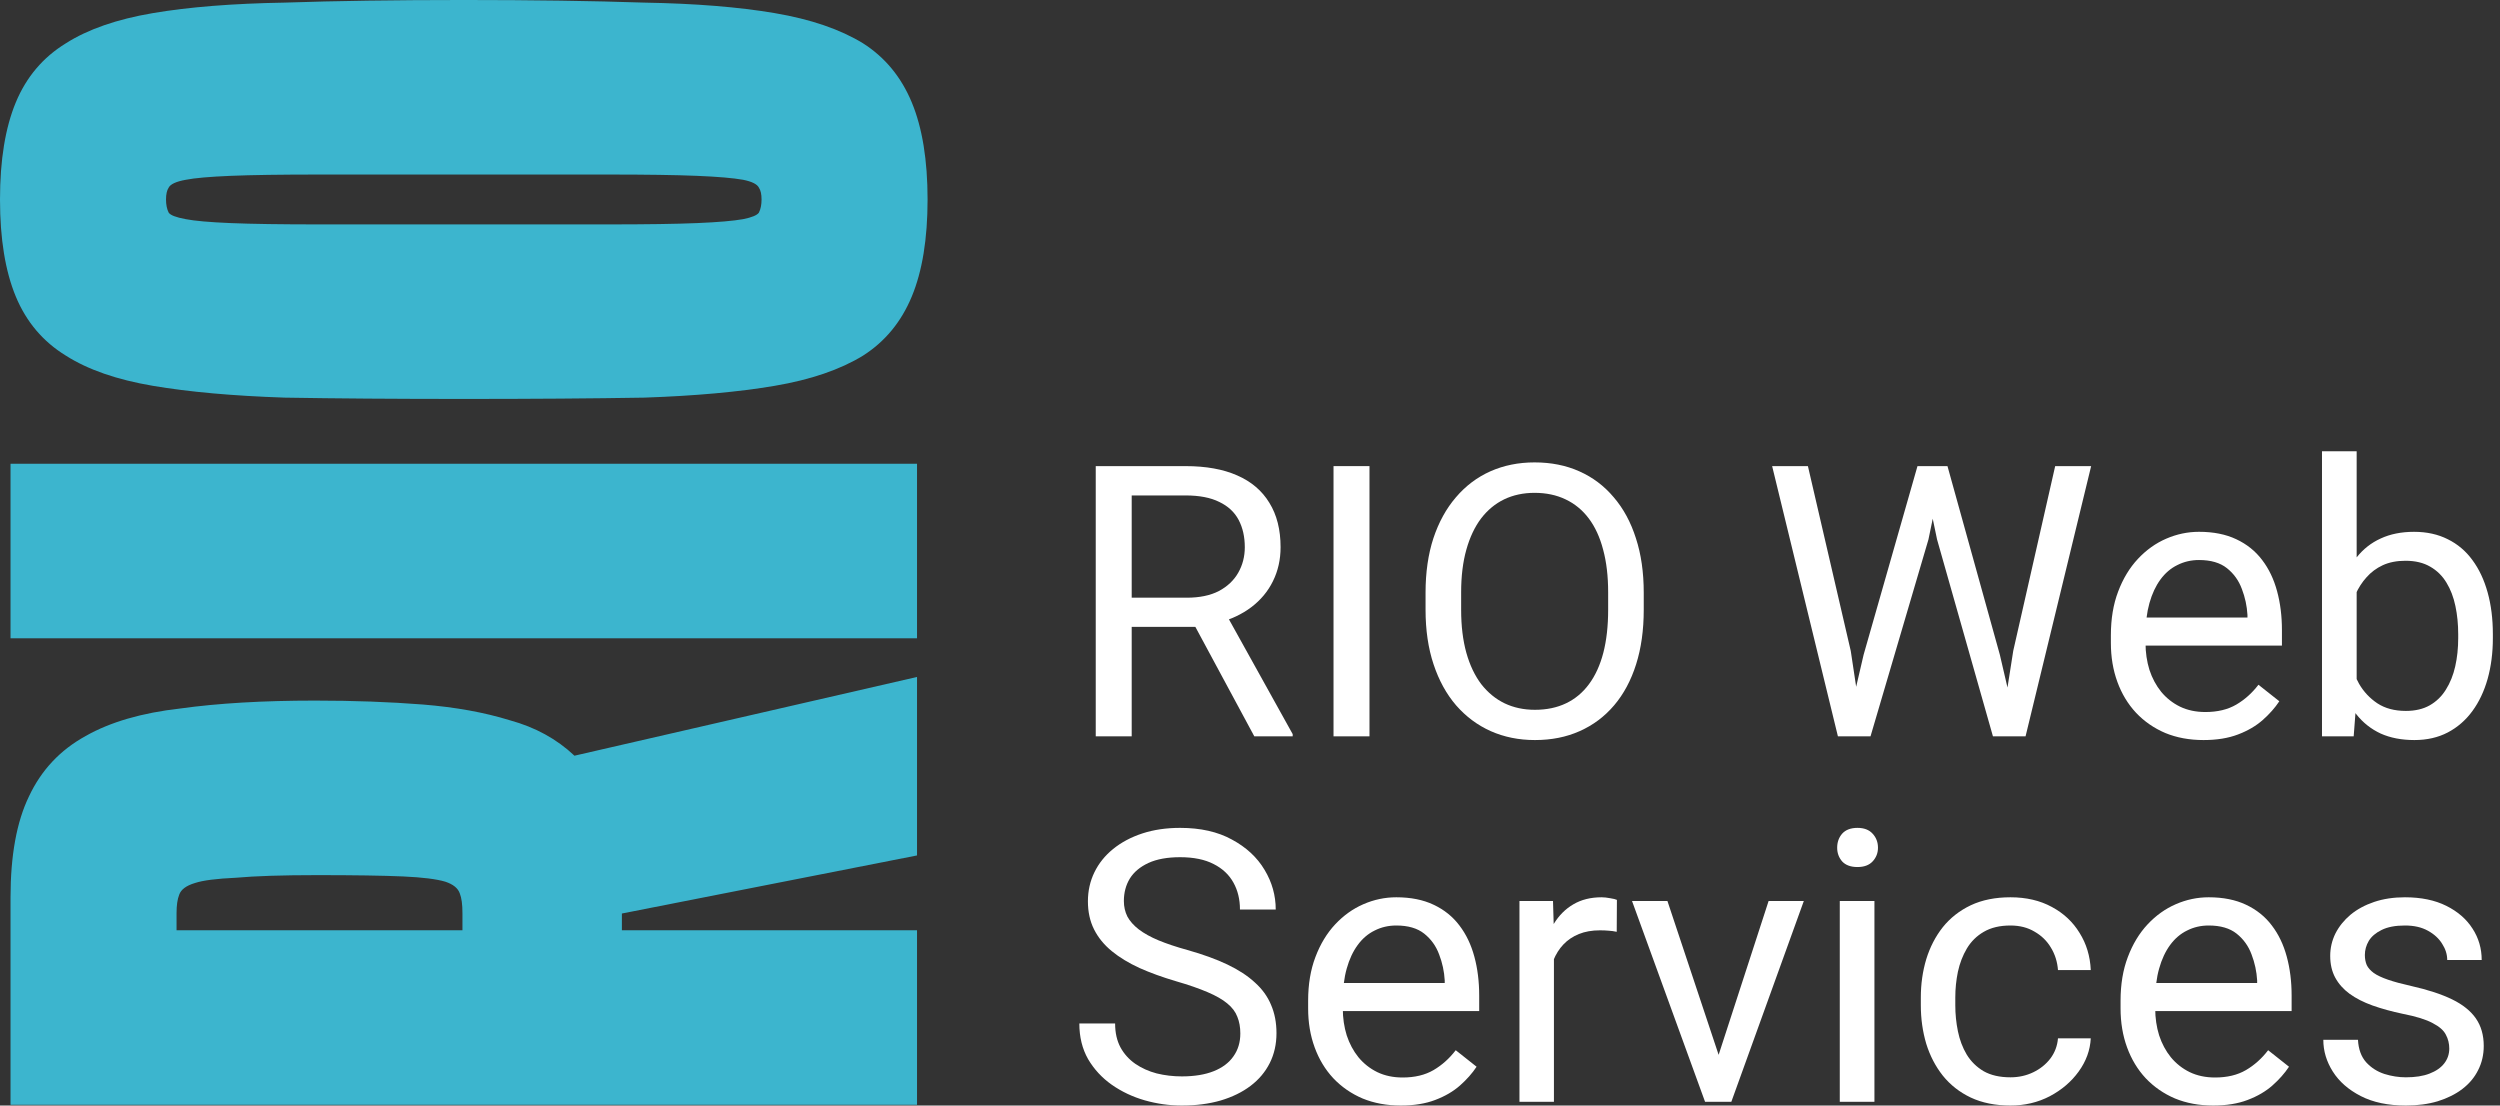
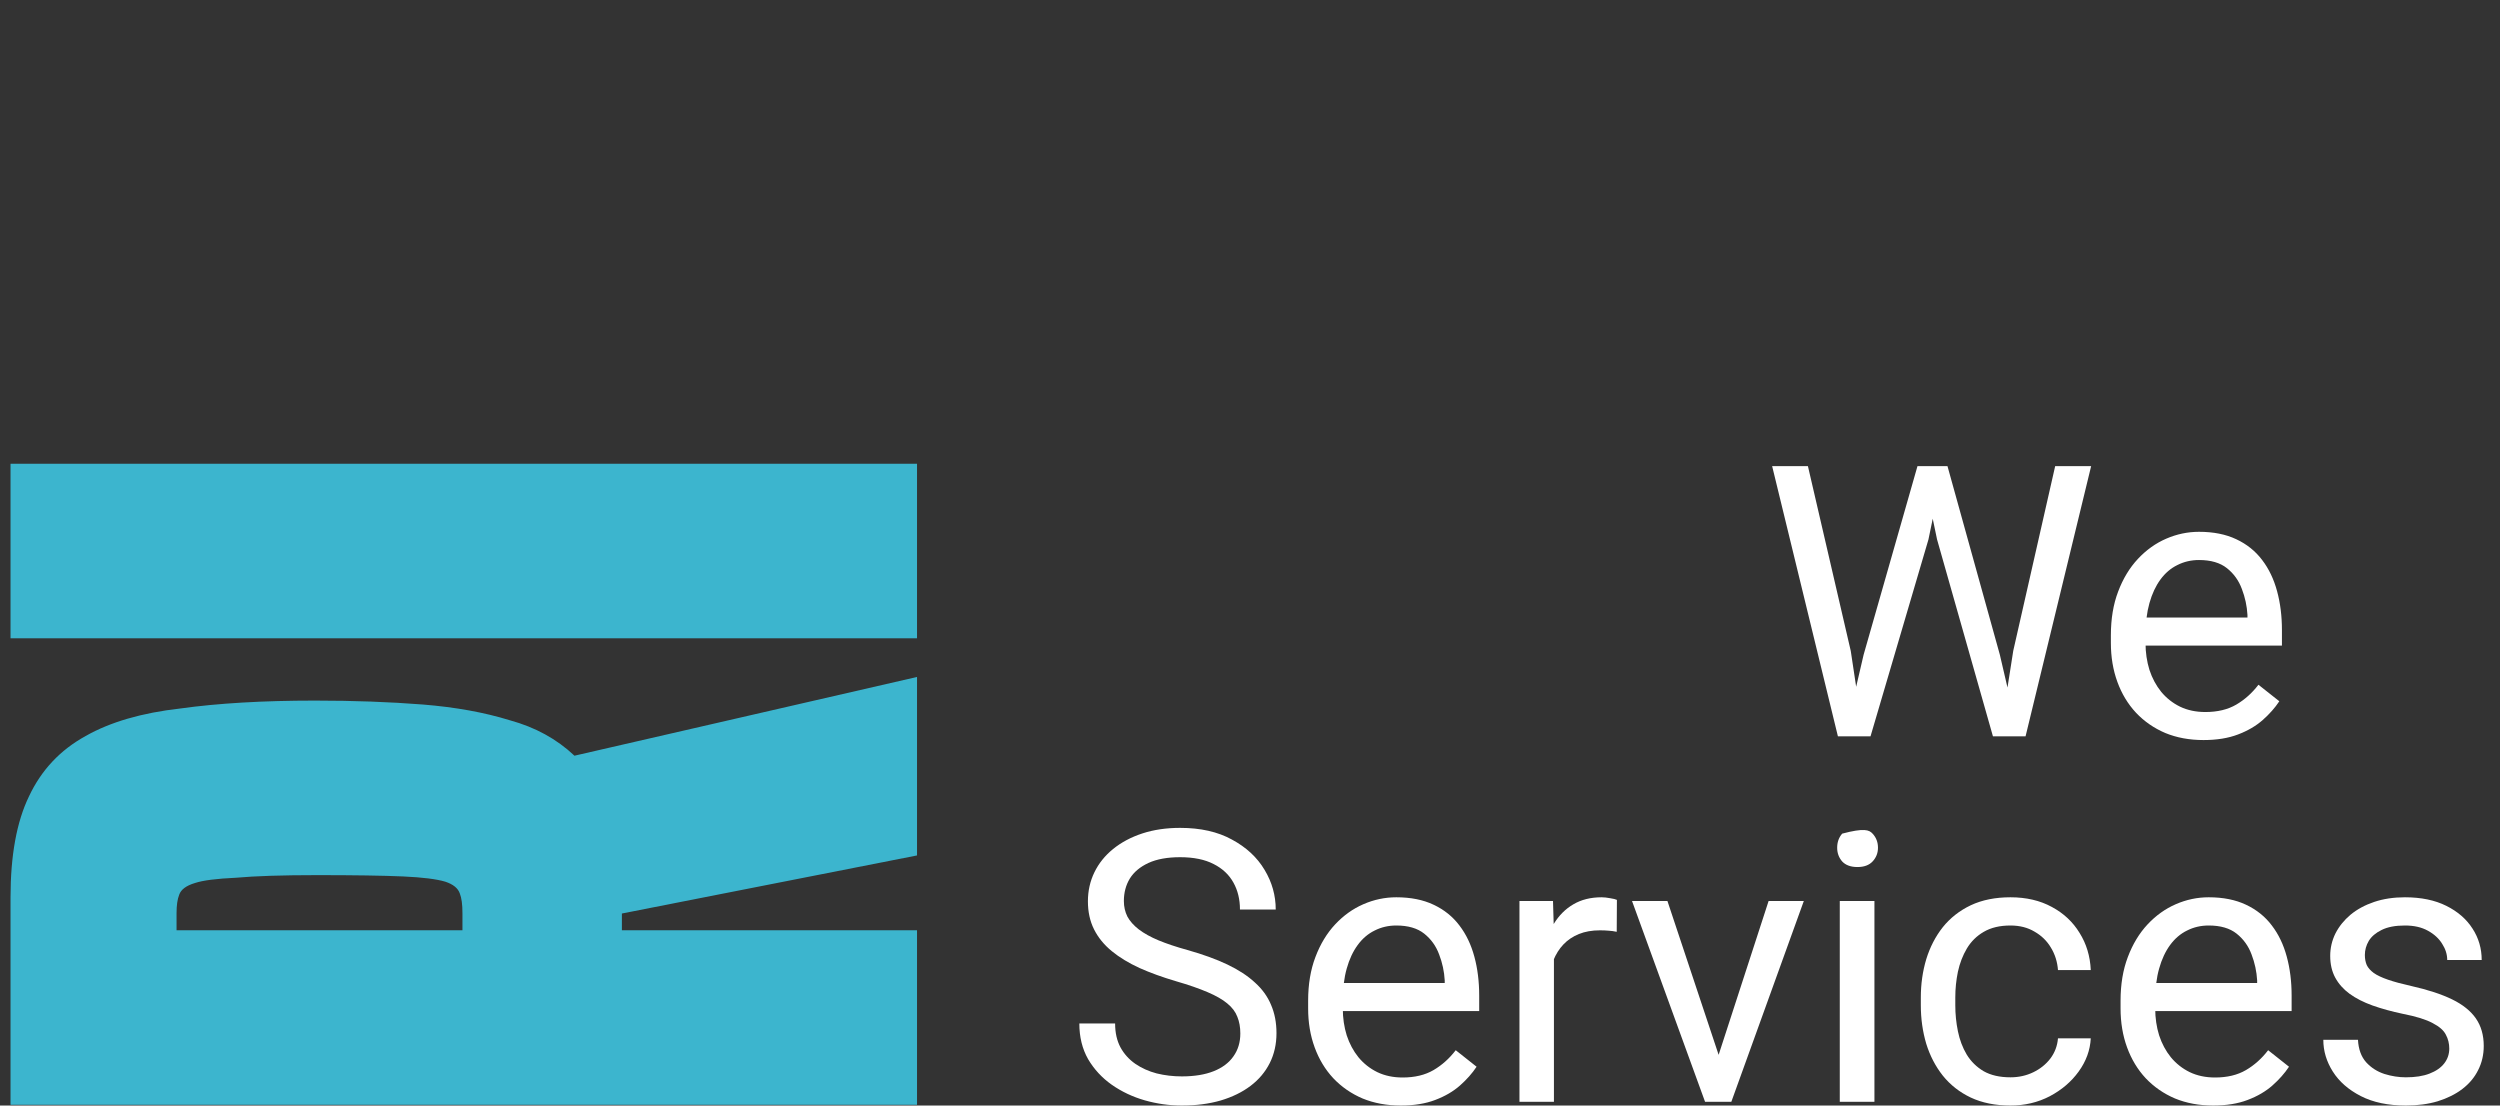
<svg xmlns="http://www.w3.org/2000/svg" width="199" height="88" viewBox="0 0 199 88" fill="none">
  <rect x="0" y="0" width="199" height="88" fill="#333333" stroke="none" />
-   <path d="M73.835 15.878C73.835 19.012 73.415 21.588 72.576 23.608C71.737 25.628 70.444 27.195 68.696 28.309C66.878 29.423 64.535 30.224 61.669 30.711C58.802 31.199 55.341 31.512 51.286 31.651C47.161 31.721 42.371 31.756 36.917 31.756C31.464 31.756 26.709 31.721 22.654 31.651C18.529 31.512 15.033 31.199 12.166 30.711C9.299 30.224 6.992 29.423 5.244 28.309C3.426 27.195 2.098 25.628 1.259 23.608C0.42 21.588 -5.59297e-07 19.012 -6.96829e-07 15.878C-8.34362e-07 12.744 0.42 10.167 1.259 8.148C2.098 6.128 3.426 4.561 5.244 3.447C6.992 2.332 9.299 1.532 12.166 1.044C15.033 0.557 18.529 0.278 22.654 0.208C26.709 0.069 31.464 -0.001 36.917 -0.001C42.371 -0.001 47.161 0.069 51.286 0.208C55.341 0.278 58.802 0.557 61.669 1.044C64.535 1.532 66.878 2.332 68.696 3.447C70.444 4.561 71.737 6.128 72.576 8.148C73.415 10.167 73.835 12.744 73.835 15.878ZM60.62 15.878C60.62 15.46 60.55 15.146 60.41 14.938C60.27 14.659 59.851 14.45 59.152 14.311C58.383 14.171 57.159 14.067 55.481 13.997C53.803 13.928 51.461 13.893 48.454 13.893C45.447 13.893 41.602 13.893 36.917 13.893C32.233 13.893 28.387 13.893 25.381 13.893C22.374 13.893 20.032 13.928 18.354 13.997C16.676 14.067 15.487 14.171 14.788 14.311C14.019 14.45 13.564 14.659 13.425 14.938C13.285 15.146 13.215 15.46 13.215 15.878C13.215 16.296 13.285 16.644 13.425 16.922C13.564 17.131 14.019 17.305 14.788 17.445C15.487 17.584 16.676 17.688 18.354 17.758C20.032 17.828 22.374 17.863 25.381 17.863C28.317 17.863 32.163 17.863 36.917 17.863C41.602 17.863 45.447 17.863 48.454 17.863C51.461 17.863 53.803 17.828 55.481 17.758C57.159 17.688 58.383 17.584 59.152 17.445C59.851 17.305 60.27 17.131 60.41 16.922C60.55 16.644 60.62 16.296 60.62 15.878Z" fill="#3CB5CE" />
  <path d="M72.995 50.808L0.838 50.808L0.838 36.915L72.995 36.915L72.995 50.808Z" fill="#3CB5CE" />
  <path d="M72.995 87.941L0.838 87.941L0.838 71.436C0.838 68.093 1.327 65.412 2.306 63.393C3.285 61.303 4.788 59.702 6.816 58.587C8.774 57.473 11.291 56.742 14.367 56.394C17.374 55.976 20.94 55.767 25.065 55.767C28.141 55.767 31.008 55.871 33.665 56.08C36.252 56.289 38.559 56.707 40.587 57.334C42.615 57.891 44.328 58.831 45.726 60.154L72.995 53.886L72.995 68.093L47.509 73.108L49.397 70.391C49.467 70.67 49.502 71.018 49.502 71.436C49.502 71.854 49.502 72.307 49.502 72.794L49.502 74.048L72.995 74.048L72.995 87.941ZM36.811 74.048L36.811 72.69C36.811 71.993 36.742 71.471 36.602 71.123C36.462 70.705 36.077 70.391 35.448 70.183C34.749 69.974 33.63 69.834 32.092 69.765C30.484 69.695 28.211 69.66 25.275 69.66C22.478 69.66 20.31 69.73 18.772 69.869C17.234 69.939 16.15 70.078 15.521 70.287C14.822 70.496 14.402 70.809 14.262 71.227C14.123 71.575 14.053 72.063 14.053 72.69L14.053 74.048L36.811 74.048Z" fill="#3CB5CE" />
  <path d="M194.962 83.464C194.962 83.07 194.873 82.706 194.695 82.371C194.527 82.026 194.176 81.716 193.642 81.44C193.118 81.155 192.327 80.909 191.269 80.702C190.379 80.515 189.573 80.293 188.852 80.037C188.14 79.781 187.531 79.471 187.027 79.106C186.533 78.742 186.152 78.313 185.885 77.821C185.618 77.329 185.485 76.752 185.485 76.092C185.485 75.462 185.623 74.866 185.9 74.305C186.187 73.743 186.587 73.246 187.101 72.813C187.625 72.379 188.253 72.04 188.985 71.793C189.717 71.547 190.532 71.424 191.432 71.424C192.718 71.424 193.815 71.651 194.725 72.104C195.635 72.557 196.332 73.162 196.816 73.921C197.301 74.669 197.543 75.501 197.543 76.418H194.799C194.799 75.974 194.666 75.546 194.399 75.132C194.142 74.709 193.761 74.359 193.257 74.083C192.762 73.808 192.154 73.67 191.432 73.67C190.671 73.67 190.053 73.788 189.578 74.024C189.114 74.251 188.772 74.541 188.555 74.896C188.347 75.25 188.243 75.625 188.243 76.019C188.243 76.314 188.293 76.58 188.392 76.816C188.5 77.043 188.688 77.255 188.955 77.452C189.222 77.639 189.598 77.816 190.083 77.983C190.567 78.151 191.185 78.318 191.937 78.486C193.252 78.781 194.335 79.136 195.185 79.549C196.035 79.963 196.668 80.47 197.083 81.071C197.499 81.672 197.706 82.401 197.706 83.257C197.706 83.957 197.558 84.597 197.261 85.178C196.975 85.759 196.554 86.261 196.001 86.685C195.457 87.099 194.804 87.424 194.043 87.66C193.291 87.886 192.446 88 191.506 88C190.092 88 188.896 87.749 187.917 87.246C186.938 86.744 186.197 86.094 185.692 85.296C185.188 84.499 184.936 83.656 184.936 82.77H187.695C187.734 83.519 187.952 84.114 188.347 84.558C188.743 84.991 189.227 85.301 189.801 85.488C190.374 85.666 190.943 85.754 191.506 85.754C192.258 85.754 192.886 85.656 193.39 85.459C193.904 85.262 194.295 84.991 194.562 84.646C194.829 84.302 194.962 83.907 194.962 83.464Z" fill="white" />
  <path d="M176.168 88C175.051 88 174.037 87.813 173.128 87.438C172.228 87.054 171.452 86.517 170.799 85.828C170.156 85.139 169.662 84.321 169.316 83.376C168.97 82.43 168.797 81.396 168.797 80.273V79.653C168.797 78.353 168.989 77.195 169.375 76.181C169.761 75.157 170.285 74.29 170.947 73.581C171.61 72.872 172.361 72.335 173.202 71.971C174.042 71.606 174.912 71.424 175.812 71.424C176.959 71.424 177.948 71.621 178.779 72.015C179.619 72.409 180.306 72.96 180.84 73.67C181.374 74.369 181.77 75.196 182.027 76.151C182.284 77.097 182.413 78.131 182.413 79.254V80.48H170.428V78.249H179.669V78.043C179.629 77.333 179.481 76.644 179.224 75.974C178.977 75.305 178.581 74.753 178.037 74.32C177.493 73.886 176.752 73.67 175.812 73.67C175.189 73.67 174.616 73.803 174.092 74.069C173.568 74.325 173.118 74.709 172.742 75.221C172.366 75.733 172.075 76.358 171.867 77.097C171.659 77.836 171.555 78.688 171.555 79.653V80.273C171.555 81.032 171.659 81.746 171.867 82.415C172.084 83.075 172.396 83.656 172.801 84.159C173.217 84.661 173.716 85.055 174.299 85.341C174.893 85.626 175.565 85.769 176.317 85.769C177.286 85.769 178.106 85.572 178.779 85.178C179.451 84.784 180.039 84.257 180.544 83.597L182.205 84.912C181.859 85.434 181.419 85.931 180.885 86.404C180.351 86.877 179.693 87.261 178.912 87.556C178.141 87.852 177.226 88 176.168 88Z" fill="white" />
  <path d="M160.033 85.754C160.685 85.754 161.288 85.621 161.842 85.355C162.396 85.089 162.851 84.725 163.207 84.262C163.563 83.789 163.765 83.253 163.815 82.652H166.425C166.376 83.597 166.054 84.479 165.461 85.296C164.878 86.104 164.111 86.759 163.162 87.261C162.213 87.754 161.17 88 160.033 88C158.826 88 157.773 87.788 156.873 87.365C155.983 86.941 155.242 86.36 154.648 85.621C154.065 84.883 153.625 84.036 153.328 83.08C153.042 82.115 152.898 81.096 152.898 80.022V79.402C152.898 78.328 153.042 77.314 153.328 76.358C153.625 75.393 154.065 74.541 154.648 73.803C155.242 73.064 155.983 72.483 156.873 72.059C157.773 71.636 158.826 71.424 160.033 71.424C161.288 71.424 162.386 71.68 163.325 72.192C164.265 72.695 165.001 73.384 165.535 74.261C166.079 75.127 166.376 76.112 166.425 77.215H163.815C163.765 76.555 163.577 75.96 163.251 75.428C162.935 74.896 162.5 74.472 161.946 74.157C161.402 73.832 160.764 73.67 160.033 73.67C159.192 73.67 158.485 73.837 157.911 74.172C157.348 74.497 156.898 74.94 156.562 75.501C156.235 76.053 155.998 76.669 155.85 77.348C155.711 78.018 155.642 78.702 155.642 79.402V80.022C155.642 80.721 155.711 81.411 155.85 82.09C155.988 82.77 156.221 83.385 156.547 83.937C156.883 84.489 157.333 84.932 157.897 85.267C158.47 85.592 159.182 85.754 160.033 85.754Z" fill="white" />
-   <path d="M149.205 71.72V87.705H146.446V71.72H149.205ZM146.239 67.48C146.239 67.037 146.372 66.662 146.639 66.357C146.916 66.052 147.321 65.899 147.855 65.899C148.379 65.899 148.78 66.052 149.057 66.357C149.343 66.662 149.487 67.037 149.487 67.48C149.487 67.903 149.343 68.268 149.057 68.573C148.78 68.869 148.379 69.016 147.855 69.016C147.321 69.016 146.916 68.869 146.639 68.573C146.372 68.268 146.239 67.903 146.239 67.48Z" fill="white" />
+   <path d="M149.205 71.72V87.705H146.446V71.72H149.205ZM146.239 67.48C146.239 67.037 146.372 66.662 146.639 66.357C148.379 65.899 148.78 66.052 149.057 66.357C149.343 66.662 149.487 67.037 149.487 67.48C149.487 67.903 149.343 68.268 149.057 68.573C148.78 68.869 148.379 69.016 147.855 69.016C147.321 69.016 146.916 68.869 146.639 68.573C146.372 68.268 146.239 67.903 146.239 67.48Z" fill="white" />
  <path d="M136.39 85.237L140.781 71.719H143.584L137.814 87.704H135.975L136.39 85.237ZM132.727 71.719L137.251 85.311L137.562 87.704H135.723L129.909 71.719H132.727Z" fill="white" />
  <path d="M123.693 74.231V87.704H120.949V71.719H123.619L123.693 74.231ZM128.706 71.631L128.691 74.172C128.464 74.123 128.246 74.093 128.039 74.083C127.841 74.064 127.613 74.054 127.356 74.054C126.723 74.054 126.165 74.152 125.68 74.349C125.196 74.546 124.785 74.822 124.449 75.177C124.113 75.531 123.846 75.955 123.648 76.447C123.46 76.93 123.337 77.461 123.277 78.043L122.506 78.486C122.506 77.52 122.6 76.614 122.788 75.767C122.986 74.92 123.287 74.172 123.693 73.522C124.098 72.862 124.612 72.35 125.235 71.986C125.868 71.611 126.62 71.424 127.49 71.424C127.688 71.424 127.915 71.449 128.172 71.498C128.429 71.537 128.607 71.582 128.706 71.631Z" fill="white" />
  <path d="M111.5 88C110.383 88 109.369 87.813 108.459 87.438C107.56 87.054 106.783 86.517 106.131 85.828C105.488 85.139 104.994 84.321 104.648 83.376C104.301 82.43 104.128 81.396 104.128 80.273V79.653C104.128 78.353 104.321 77.195 104.707 76.181C105.093 75.157 105.617 74.29 106.279 73.581C106.942 72.872 107.693 72.335 108.534 71.971C109.374 71.606 110.244 71.424 111.144 71.424C112.291 71.424 113.28 71.621 114.111 72.015C114.951 72.409 115.638 72.96 116.172 73.67C116.706 74.369 117.102 75.196 117.359 76.151C117.616 77.097 117.744 78.131 117.744 79.254V80.48H105.76V78.249H115V78.043C114.961 77.333 114.813 76.644 114.555 75.974C114.308 75.305 113.913 74.753 113.369 74.32C112.825 73.886 112.083 73.67 111.144 73.67C110.521 73.67 109.948 73.803 109.424 74.069C108.899 74.325 108.45 74.709 108.074 75.221C107.698 75.733 107.406 76.358 107.199 77.097C106.991 77.836 106.887 78.688 106.887 79.653V80.273C106.887 81.032 106.991 81.746 107.199 82.415C107.416 83.075 107.728 83.656 108.133 84.159C108.548 84.661 109.048 85.055 109.631 85.341C110.224 85.626 110.897 85.769 111.648 85.769C112.617 85.769 113.438 85.572 114.111 85.178C114.783 84.784 115.371 84.257 115.876 83.597L117.537 84.912C117.191 85.434 116.751 85.931 116.217 86.404C115.683 86.877 115.025 87.261 114.244 87.556C113.473 87.852 112.558 88 111.5 88Z" fill="white" />
  <path d="M98.73 82.268C98.73 81.766 98.651 81.323 98.493 80.938C98.345 80.544 98.078 80.19 97.692 79.875C97.316 79.56 96.792 79.259 96.12 78.974C95.457 78.688 94.617 78.397 93.598 78.102C92.531 77.787 91.566 77.437 90.706 77.053C89.846 76.659 89.109 76.211 88.496 75.709C87.883 75.206 87.413 74.63 87.087 73.98C86.761 73.33 86.598 72.587 86.598 71.749C86.598 70.912 86.771 70.139 87.117 69.43C87.463 68.721 87.957 68.105 88.6 67.583C89.252 67.052 90.029 66.638 90.929 66.342C91.828 66.047 92.832 65.899 93.939 65.899C95.561 65.899 96.936 66.209 98.063 66.83C99.2 67.441 100.065 68.243 100.659 69.238C101.252 70.223 101.548 71.277 101.548 72.399H98.701C98.701 71.592 98.528 70.878 98.182 70.257C97.835 69.627 97.311 69.135 96.609 68.78C95.907 68.416 95.017 68.233 93.939 68.233C92.921 68.233 92.081 68.386 91.418 68.691C90.755 68.997 90.261 69.41 89.935 69.932C89.618 70.454 89.46 71.05 89.46 71.72C89.46 72.173 89.554 72.587 89.742 72.961C89.94 73.325 90.241 73.665 90.647 73.98C91.062 74.295 91.586 74.586 92.219 74.852C92.862 75.118 93.628 75.374 94.518 75.62C95.744 75.965 96.802 76.349 97.692 76.772C98.582 77.196 99.314 77.674 99.887 78.205C100.471 78.727 100.901 79.323 101.178 79.993C101.464 80.653 101.608 81.401 101.608 82.239C101.608 83.115 101.43 83.908 101.074 84.617C100.718 85.326 100.209 85.932 99.546 86.434C98.884 86.936 98.088 87.325 97.158 87.601C96.239 87.867 95.21 88 94.073 88C93.074 88 92.09 87.862 91.121 87.586C90.162 87.311 89.287 86.897 88.496 86.345C87.715 85.794 87.087 85.114 86.612 84.307C86.148 83.489 85.915 82.544 85.915 81.47H88.763C88.763 82.209 88.906 82.844 89.193 83.376C89.48 83.898 89.871 84.331 90.365 84.676C90.869 85.021 91.438 85.277 92.071 85.444C92.713 85.602 93.381 85.681 94.073 85.681C95.072 85.681 95.917 85.543 96.609 85.267C97.302 84.991 97.826 84.597 98.182 84.085C98.547 83.573 98.73 82.967 98.73 82.268Z" fill="white" />
-   <path d="M184.831 35.921H187.59V55.51L187.353 58.613H184.831V35.921ZM198.432 50.487V50.798C198.432 51.96 198.294 53.038 198.017 54.033C197.74 55.018 197.335 55.875 196.801 56.603C196.267 57.332 195.614 57.899 194.843 58.303C194.072 58.706 193.187 58.908 192.188 58.908C191.169 58.908 190.274 58.736 189.503 58.391C188.742 58.037 188.099 57.529 187.575 56.87C187.051 56.21 186.631 55.412 186.314 54.476C186.008 53.541 185.795 52.487 185.676 51.315V49.956C185.795 48.774 186.008 47.715 186.314 46.779C186.631 45.844 187.051 45.046 187.575 44.386C188.099 43.716 188.742 43.209 189.503 42.864C190.265 42.51 191.15 42.333 192.158 42.333C193.167 42.333 194.062 42.529 194.843 42.923C195.624 43.308 196.277 43.859 196.801 44.578C197.335 45.297 197.74 46.159 198.017 47.163C198.294 48.158 198.432 49.266 198.432 50.487ZM195.673 50.798V50.487C195.673 49.69 195.599 48.941 195.451 48.242C195.303 47.533 195.065 46.912 194.739 46.38C194.413 45.839 193.983 45.415 193.449 45.11C192.915 44.795 192.257 44.637 191.476 44.637C190.784 44.637 190.181 44.755 189.666 44.992C189.162 45.228 188.732 45.548 188.376 45.952C188.02 46.346 187.728 46.799 187.501 47.311C187.283 47.813 187.12 48.335 187.011 48.877V52.438C187.17 53.127 187.427 53.792 187.783 54.432C188.149 55.062 188.633 55.579 189.236 55.983C189.849 56.387 190.606 56.589 191.506 56.589C192.247 56.589 192.88 56.441 193.404 56.146C193.938 55.84 194.368 55.422 194.695 54.89C195.031 54.358 195.278 53.742 195.436 53.043C195.594 52.344 195.673 51.595 195.673 50.798Z" fill="white" />
  <path d="M175.397 58.908C174.28 58.908 173.266 58.721 172.357 58.347C171.457 57.963 170.681 57.426 170.028 56.736C169.385 56.047 168.891 55.23 168.545 54.284C168.199 53.339 168.026 52.304 168.026 51.182V50.561C168.026 49.261 168.218 48.104 168.604 47.089C168.99 46.065 169.514 45.198 170.176 44.489C170.839 43.78 171.59 43.243 172.431 42.879C173.271 42.515 174.141 42.332 175.041 42.332C176.188 42.332 177.177 42.529 178.008 42.923C178.848 43.317 179.535 43.869 180.069 44.578C180.603 45.277 180.999 46.105 181.256 47.06C181.513 48.005 181.642 49.039 181.642 50.162V51.388H169.657V49.158H178.898V48.951C178.858 48.242 178.71 47.552 178.453 46.883C178.206 46.213 177.81 45.661 177.266 45.228C176.722 44.795 175.981 44.578 175.041 44.578C174.418 44.578 173.845 44.711 173.321 44.977C172.797 45.233 172.347 45.617 171.971 46.129C171.595 46.641 171.304 47.267 171.096 48.005C170.888 48.744 170.784 49.596 170.784 50.561V51.182C170.784 51.94 170.888 52.654 171.096 53.324C171.313 53.984 171.625 54.565 172.03 55.067C172.446 55.569 172.945 55.963 173.528 56.249C174.122 56.535 174.794 56.677 175.546 56.677C176.515 56.677 177.335 56.48 178.008 56.086C178.68 55.692 179.268 55.166 179.773 54.506L181.434 55.82C181.088 56.342 180.648 56.84 180.114 57.312C179.58 57.785 178.922 58.169 178.141 58.465C177.37 58.76 176.455 58.908 175.397 58.908Z" fill="white" />
  <path d="M148.345 52.113L152.631 37.103H154.708L153.506 42.938L148.893 58.613H146.832L148.345 52.113ZM143.91 37.103L147.321 51.817L148.345 58.613H146.298L141.062 37.103H143.91ZM160.255 51.802L163.592 37.103H166.455L161.234 58.613H159.187L160.255 51.802ZM155.019 37.103L159.187 52.113L160.7 58.613H158.638L154.189 42.938L152.972 37.103H155.019Z" fill="white" />
-   <path d="M130.842 47.178V48.537C130.842 50.152 130.64 51.6 130.234 52.88C129.829 54.161 129.246 55.249 128.484 56.145C127.723 57.041 126.808 57.726 125.74 58.199C124.682 58.672 123.496 58.908 122.18 58.908C120.905 58.908 119.733 58.672 118.665 58.199C117.607 57.726 116.688 57.041 115.906 56.145C115.135 55.249 114.537 54.161 114.112 52.88C113.686 51.6 113.474 50.152 113.474 48.537V47.178C113.474 45.563 113.682 44.12 114.097 42.849C114.522 41.569 115.12 40.481 115.892 39.584C116.663 38.678 117.577 37.989 118.636 37.516C119.703 37.043 120.875 36.807 122.151 36.807C123.466 36.807 124.652 37.043 125.71 37.516C126.778 37.989 127.693 38.678 128.454 39.584C129.226 40.481 129.814 41.569 130.22 42.849C130.635 44.12 130.842 45.563 130.842 47.178ZM128.009 48.537V47.148C128.009 45.868 127.876 44.735 127.609 43.751C127.352 42.766 126.971 41.938 126.467 41.269C125.963 40.599 125.345 40.092 124.613 39.747C123.891 39.402 123.07 39.23 122.151 39.23C121.261 39.23 120.455 39.402 119.733 39.747C119.021 40.092 118.408 40.599 117.894 41.269C117.39 41.938 116.999 42.766 116.722 43.751C116.445 44.735 116.307 45.868 116.307 47.148V48.537C116.307 49.827 116.445 50.97 116.722 51.964C116.999 52.949 117.395 53.782 117.909 54.461C118.433 55.131 119.051 55.638 119.763 55.983C120.485 56.328 121.29 56.5 122.18 56.5C123.11 56.5 123.936 56.328 124.657 55.983C125.379 55.638 125.987 55.131 126.482 54.461C126.986 53.782 127.367 52.949 127.624 51.964C127.881 50.97 128.009 49.827 128.009 48.537Z" fill="white" />
-   <path d="M109.011 37.103V58.613H106.148V37.103H109.011Z" fill="white" />
-   <path d="M87.221 37.103H94.37C95.991 37.103 97.361 37.349 98.478 37.842C99.605 38.334 100.461 39.063 101.044 40.028C101.637 40.983 101.934 42.16 101.934 43.559C101.934 44.544 101.731 45.445 101.326 46.262C100.93 47.07 100.357 47.759 99.605 48.331C98.864 48.892 97.974 49.311 96.936 49.586L96.135 49.897H89.416L89.386 47.577H94.459C95.487 47.577 96.342 47.4 97.025 47.045C97.707 46.681 98.221 46.193 98.567 45.583C98.913 44.972 99.086 44.297 99.086 43.559C99.086 42.731 98.923 42.008 98.597 41.387C98.27 40.767 97.756 40.289 97.054 39.954C96.362 39.609 95.467 39.437 94.37 39.437H90.083V58.613H87.221V37.103ZM99.843 58.613L94.592 48.862L97.573 48.848L102.898 58.436V58.613H99.843Z" fill="white" />
</svg>